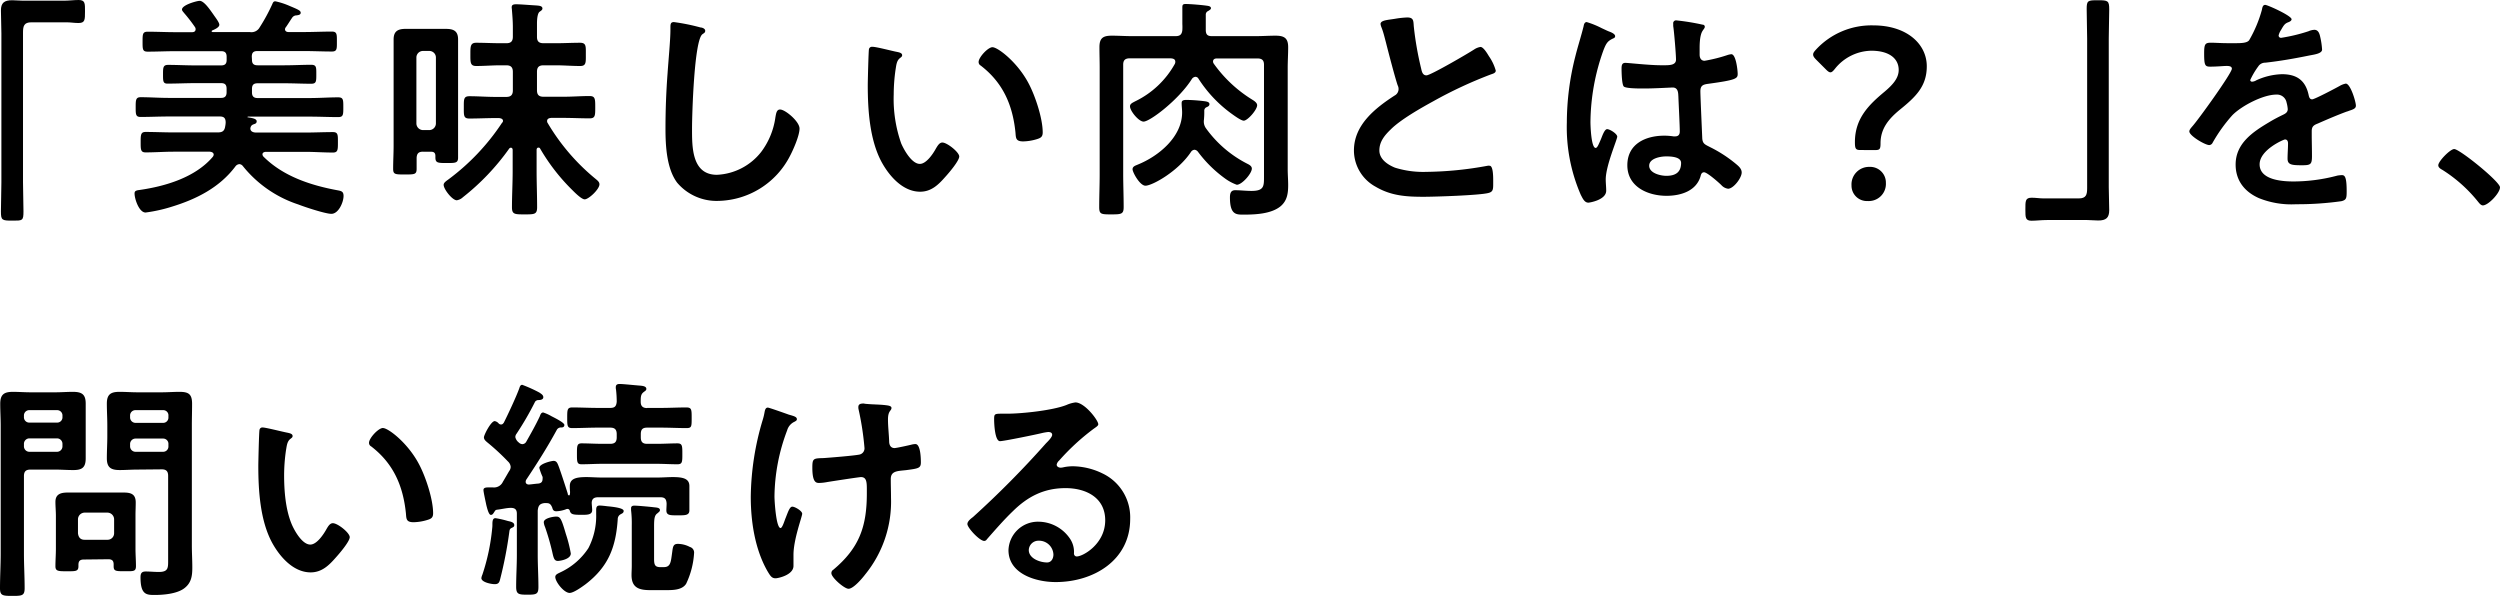
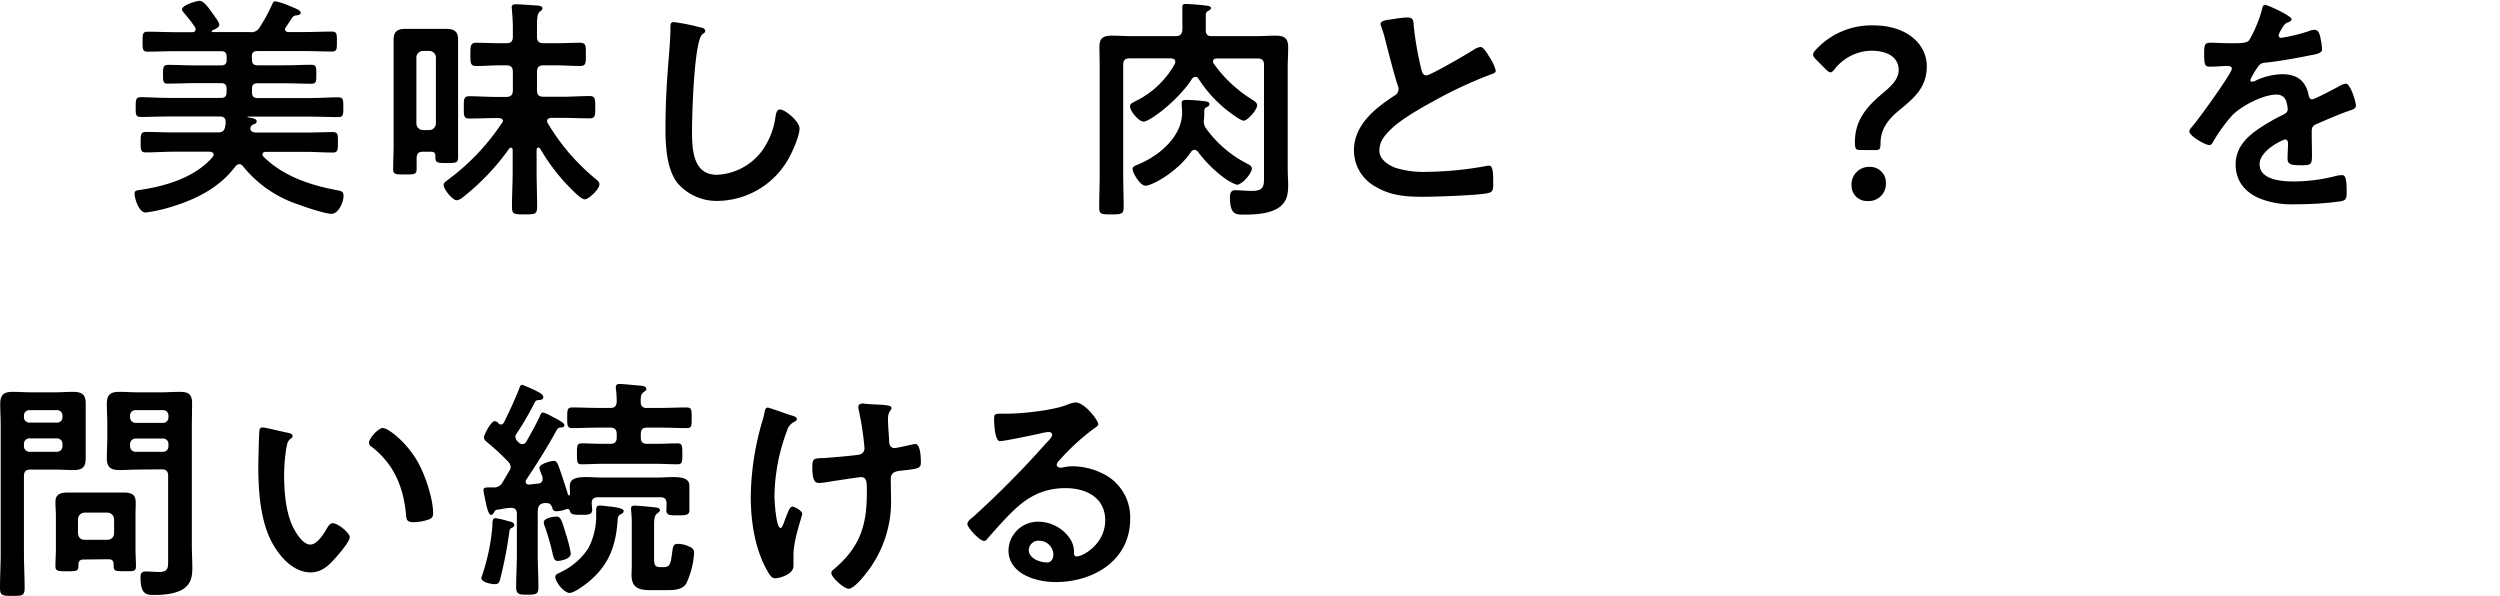
<svg xmlns="http://www.w3.org/2000/svg" viewBox="0 0 536.75 127.94">
  <title>hd_k-oishii_sp</title>
  <g id="レイヤー_2" data-name="レイヤー 2">
    <g id="レイヤー_1-2" data-name="レイヤー 1">
-       <path d="M13.61.15C14.77.15,15.88,0,16.89,0c1.41,0,1.36.76,1.36,2.42,0,1.87,0,2.52-1.41,2.52-.86,0-1.72-.15-2.52-.15H6.75C5.14,4.79,4.94,5.6,4.94,7V39.12c0,2.07.1,4.19.1,6.25s-.2,2-2.42,2-2.42-.1-2.42-2,.1-4.13.1-6.2V7.21C.3,5.55.2,3.93.2,2.27S.91.05,2.62.05c.76,0,1.56.1,2.37.1Z" />
      <path d="M54.1,12.86c0,.8.35,1.16,1.21,1.16h5.8c1.91,0,3.78-.11,5.69-.11,1.16,0,1.11.56,1.11,2.07s0,2-1.11,2c-1.91,0-3.78-.1-5.69-.1h-5.8c-.86,0-1.21.35-1.21,1.21v.75c0,.81.35,1.21,1.21,1.21H66.6c2,0,4-.15,6-.15,1.11,0,1.11.51,1.11,2.12s0,2.12-1.11,2.12c-2,0-4-.1-6-.1H53.24a.11.11,0,0,0-.1.1c0,.05,0,.05.1.05.91.15,1.87.3,1.87.85s-.51.56-.81.71a.89.89,0,0,0-.4.35,1.25,1.25,0,0,0-.15.46c0,.7.65.9,1.26.9H65.49c2,0,4-.1,6-.1,1.11,0,1.06.66,1.06,2.22s0,2.17-1.06,2.17c-2,0-4-.15-6-.15H57c-.3.05-.65.15-.65.55a.77.77,0,0,0,.2.46c4.28,4.28,10.23,6.2,16,7.26.81.15,1.21.3,1.21,1.21,0,1.31-1.06,3.83-2.62,3.83-1.26,0-5.7-1.46-7.06-2a25.39,25.39,0,0,1-11.95-8.27,1,1,0,0,0-.75-.4,1.18,1.18,0,0,0-.81.45c-3.38,4.54-8.37,7.06-13.66,8.68a32.76,32.76,0,0,1-5.65,1.26c-1.41,0-2.37-2.93-2.37-4.09,0-.5.25-.65,1.06-.75,5.65-.81,12-2.73,15.73-7.11a.93.93,0,0,0,.2-.46c0-.45-.4-.6-.81-.65H37.26c-2,0-4,.15-6,.15-1.06,0-1.06-.61-1.06-2.17s0-2.22,1.06-2.22c2,0,4,.1,6,.1h9.48c1,0,1.46-.3,1.61-1.31a5,5,0,0,0,.1-.8c0-1-.4-1.31-1.26-1.31h-11c-2,0-4,.1-6,.1-1.06,0-1.06-.56-1.06-2.07s0-2.17,1.06-2.17c2,0,4,.15,6,.15H47.49c.81,0,1.16-.4,1.16-1.21v-.75c0-.86-.35-1.21-1.16-1.21H41.8c-1.87,0-3.78.1-5.7.1C35,18,35,17.49,35,16s0-2.07,1.11-2.07c1.86,0,3.78.11,5.7.11h5.69c.81,0,1.16-.36,1.16-1.16V12.2c0-.86-.35-1.21-1.16-1.21H37.66c-2,0-3.93.1-5.95.1-1.1,0-1.1-.5-1.1-2.12s0-2.16,1.1-2.16c2,0,4,.1,5.95.1h3.58c.41,0,.76-.15.76-.66a.81.81,0,0,0-.15-.45,33.9,33.9,0,0,0-2.32-3c-.15-.2-.46-.5-.46-.75,0-1,3.23-1.87,3.79-1.87,1,0,2.36,2.12,2.92,2.88.35.55,1.31,1.71,1.31,2.26s-1,1-1.51,1.21c-.15.1-.15.16-.15.21s.15.15.25.15h8a2,2,0,0,0,2.06-1,39,39,0,0,0,2.72-5c.15-.36.26-.61.66-.61a15.72,15.72,0,0,1,3.07,1c1.82.76,2.37,1,2.37,1.46s-.55.51-.9.56a1.15,1.15,0,0,0-.86.4c-.5.71-.91,1.41-1.41,2.12a.74.74,0,0,0-.2.45c0,.46.4.61.75.61h3.33c2,0,4-.1,6-.1,1.11,0,1.06.65,1.06,2.16s.05,2.12-1.06,2.12c-2,0-4-.1-6-.1h-10c-.86,0-1.21.35-1.21,1.21Z" />
      <path d="M90.81,32.57c-.9,0-1.31.35-1.36,1.31,0,.81,0,1.56,0,2.37,0,1.21-.45,1.21-2.52,1.21s-2.52,0-2.52-1.21c0-1.67.1-3.33.1-5V12.4c0-1.31,0-2.62,0-3.93,0-1.76.91-2.27,2.57-2.27.91,0,1.82,0,2.78,0H93c.91,0,1.82,0,2.73,0,1.66,0,2.62.45,2.62,2.27,0,1.31,0,2.62,0,3.93V28.74c0,1.66,0,3.37,0,5C98.38,35,97.82,35,96,35c-2,0-2.52,0-2.52-1.21v-.3c0-.66-.31-.91-.91-.91Zm2.78-20.22a1.41,1.41,0,0,0-1.41-1.41H90.81a1.41,1.41,0,0,0-1.41,1.41V26.52a1.44,1.44,0,0,0,1.41,1.41h1.37a1.44,1.44,0,0,0,1.41-1.41Zm21.93,19.36c-.2,0-.31.25-.31.45v4.59c0,2.57.11,5.14.11,7.72,0,1.56-.56,1.56-2.68,1.56s-2.72,0-2.72-1.51c0-2.57.15-5.2.15-7.77V32.21c0-.25-.1-.5-.4-.5a.51.51,0,0,0-.35.2,50.22,50.22,0,0,1-9.94,10.44,2.47,2.47,0,0,1-1.31.65c-.95,0-2.82-2.37-2.82-3.32,0-.51.71-.91,1.16-1.26a48.08,48.08,0,0,0,11.34-12A.84.84,0,0,0,108,26c0-.5-.46-.6-.86-.65h-.76c-1.86,0-3.73.1-5.59.1-1.26,0-1.21-.61-1.21-2.37s-.05-2.42,1.21-2.42c1.86,0,3.73.15,5.59.15h2.32c1,0,1.41-.45,1.41-1.41V15.43c0-1-.45-1.41-1.41-1.41h-1.21c-1.76,0-3.48.15-5.24.15-1.31,0-1.26-.76-1.26-2.57,0-1.62,0-2.42,1.26-2.42,1.71,0,3.48.1,5.24.1h1.21c1,0,1.41-.41,1.41-1.42v-2c0-1.26-.1-2.47-.2-3.73,0-.2-.05-.36-.05-.56,0-.6.46-.65,1-.65.91,0,3.27.2,4.28.25.46.05,1.32.05,1.32.65,0,.31-.26.46-.61.71s-.56,1.16-.56,2.57V7.92c0,1,.46,1.36,1.42,1.36h2.62c1.71,0,3.48-.1,5.19-.1,1.36,0,1.26.75,1.26,2.47s.1,2.52-1.21,2.52c-1.76,0-3.53-.15-5.24-.15h-2.62c-1,0-1.42.4-1.42,1.41v3.93c0,1,.41,1.41,1.42,1.41h4.28c1.87,0,3.73-.15,5.6-.15,1.21,0,1.21.65,1.21,2.42s0,2.37-1.21,2.37c-1.87,0-3.73-.1-5.6-.1h-2.67c-.4.05-.86.15-.86.7a.76.76,0,0,0,.16.46,45.15,45.15,0,0,0,10.33,12c.35.3.75.6.75,1.11,0,1.05-2.31,3.22-3.17,3.22-.66,0-2.07-1.41-2.57-1.91a42.17,42.17,0,0,1-7-9A.36.36,0,0,0,115.52,31.71Z" />
      <path d="M150.41,5.9c.35,0,1,.25,1,.7s-.3.51-.61.76c-1.76,1.31-2.22,17.29-2.22,20.17,0,3.93-.1,10,5.35,10a12.79,12.79,0,0,0,9.48-4.89,16,16,0,0,0,3.07-7.46c.15-.81.25-1.67,1-1.67,1.11,0,4.18,2.57,4.18,4.09s-1.36,4.58-2.06,5.9a17.68,17.68,0,0,1-15.33,9.63,11.1,11.1,0,0,1-8.87-3.89c-2.27-3-2.52-7.91-2.52-11.59q0-6,.45-11.95c.15-2.32.61-7.16.61-9.23V6c0-.76,0-1.26.75-1.26A43.17,43.17,0,0,1,150.41,5.9Z" />
-       <path d="M192.58,11.14c.41.1,1.11.2,1.11.71,0,.3-.2.4-.5.65-.71.56-.76,1.57-.91,2.42a38,38,0,0,0-.4,5.35,28.79,28.79,0,0,0,1.61,10.53c.61,1.41,2.27,4.39,4,4.39,1.41,0,2.87-2.22,3.47-3.33.31-.5.71-1.26,1.37-1.26,1,0,3.62,2.07,3.62,3s-2.26,3.58-3,4.38c-1.46,1.67-3,3.18-5.39,3.18-3.74,0-6.66-3.38-8.32-6.45-2.52-4.74-2.93-11.1-2.93-16.44,0-.81.16-7.21.25-7.66a.64.64,0,0,1,.71-.56C188,10,191.73,11,192.58,11.14Zm20.52-1c1.11,0,5.35,3.18,7.77,7.82,1.41,2.67,3,7.46,3,10.48,0,1-.5,1.21-1.36,1.47a10.78,10.78,0,0,1-2.82.45c-1.62,0-1.57-.71-1.67-1.92-.6-5.89-2.67-10.68-7.46-14.36a.85.85,0,0,1-.45-.76C210.08,12.35,212.1,10.13,213.1,10.13Z" />
      <path d="M245.53,26.11c-1.06,0-2.92-2.31-2.92-3.27,0-.56.5-.76,1.16-1.11a19.34,19.34,0,0,0,8.46-8,1,1,0,0,0,.11-.45c0-.61-.46-.71-1-.76h-8.77c-1,0-1.42.41-1.42,1.36V37.26c0,2.37.1,4.79.1,7.21,0,1.51-.5,1.56-2.67,1.56S236,46,236,44.47c0-2.37.1-4.69.1-7.06V14.62c0-1.46-.05-3-.05-4.49,0-2,.81-2.47,2.67-2.47,1.41,0,2.88.1,4.29.1h9.38c.95,0,1.36-.35,1.46-1.31a11.83,11.83,0,0,0,0-1.31c0-1.16,0-2.27,0-3.43,0-.55,0-.85.7-.85,1,0,3.38.2,4.44.35.35.05,1,.1,1,.55,0,.26-.3.41-.61.61a.82.82,0,0,0-.5.76V6.4c0,1,.35,1.36,1.31,1.36h9.38c1.41,0,2.87-.1,4.28-.1,1.87,0,2.72.51,2.72,2.47,0,1.47-.1,3-.1,4.49V36.35c0,1.11.1,2.27.1,3.38,0,1.76-.2,3.37-1.66,4.58-2,1.62-5.39,1.77-7.91,1.77-1.57,0-2.93.05-2.93-3.68,0-.81.15-1.56,1.11-1.56,1.16,0,2.32.15,3.53.15,2.72,0,2.67-1.06,2.67-3.13V13.91c0-.95-.4-1.36-1.41-1.36h-8.72c-.41,0-.81.15-.81.66a.81.81,0,0,0,.15.45,28.48,28.48,0,0,0,8.32,7.77c.4.25,1,.65,1,1.16,0,1-2.07,3.32-2.87,3.32-.61,0-2.22-1.21-2.78-1.61a27.86,27.86,0,0,1-6.95-7.41.75.75,0,0,0-.66-.4,1.05,1.05,0,0,0-.71.4C253.14,21.38,246.89,26.11,245.53,26.11Zm22.33,9.08c.41.2.91.5.91,1,0,1.06-2.12,3.48-3.23,3.48a10,10,0,0,1-2.47-1.31,26.78,26.78,0,0,1-5.89-5.8,1.07,1.07,0,0,0-.71-.41,1,1,0,0,0-.76.46c-2.77,4.18-8.32,7.26-9.78,7.26-1.21,0-2.77-2.88-2.77-3.53s.71-.81,1.11-1c4.49-1.81,9.53-5.95,9.53-11.19,0-.66-.1-1.31-.1-2,0-.45.15-.7,1.06-.7a35.71,35.71,0,0,1,4,.3c.3.05.91.15.91.6s-.41.56-.71.71a.79.79,0,0,0-.4.76c0,.6,0,1-.05,1.56,0,.2-.05.45-.05.65a2.46,2.46,0,0,0,.5,1.57A24.76,24.76,0,0,0,267.86,35.19Z" />
      <path d="M299.71,4a19.07,19.07,0,0,1,2.42-.25c1.41,0,1.32.76,1.41,1.92a69.47,69.47,0,0,0,1.57,9c.15.66.3,1.51,1.16,1.51s9-4.74,10.28-5.59a3.32,3.32,0,0,1,1.31-.51c.66,0,1.52,1.52,1.82,2a10.18,10.18,0,0,1,1.46,3.08c0,.5-.55.65-1,.8a92.23,92.23,0,0,0-12.45,5.8c-2.67,1.46-7,3.93-9.07,6-1.31,1.26-2.47,2.62-2.47,4.54S298,35.39,299.51,36a20.33,20.33,0,0,0,6.71.9,75.85,75.85,0,0,0,13.16-1.31,1.38,1.38,0,0,1,.45,0c.71,0,.76,2.07.76,3.13v.6c0,1.31,0,1.87-1.06,2.12-1.92.5-11.45.81-13.87.81-3.73,0-7-.2-10.33-2.17a8.88,8.88,0,0,1-4.64-7.77c0-5.49,4.54-9.07,8.72-11.79a1.57,1.57,0,0,0,.86-1.31,1.73,1.73,0,0,0-.2-.91c-.61-1.82-2-7.16-2.52-9.23-.31-1.16-.56-2.26-1-3.32a2.86,2.86,0,0,1-.15-.61C296.44,4.29,298.1,4.29,299.71,4Z" />
-       <path d="M345.46,6.76c.4.15,1.31.5,1.31,1,0,.31-.21.41-.46.51-1.16.55-1.46,1-2.07,2.57a46.64,46.64,0,0,0-2.77,15.33c0,.8.15,5.59,1.11,5.59.35,0,.61-.65,1.11-1.81.25-.56.76-2.22,1.36-2.22s2.17,1,2.17,1.61-2.47,6.25-2.47,9.18c0,.8.1,1.61.1,2.42,0,2-3.58,2.57-3.83,2.57-.86,0-1.26-1-1.62-1.67a36.41,36.41,0,0,1-3-15.52A57.93,57.93,0,0,1,338.2,12.2c.55-2.22,1.26-4.39,1.81-6.6.05-.36.2-.86.66-.86a18.71,18.71,0,0,1,3.22,1.31C344.55,6.35,345.15,6.65,345.46,6.76Zm20.06-1.47c.25,0,.5.15.5.46s-.3.55-.55,1-.56,1.36-.56,3.57v1.42c0,.7.31,1.31,1.06,1.31a32.41,32.41,0,0,0,5-1.26,4,4,0,0,1,.75-.15c1,0,1.36,3.47,1.36,4.23,0,1-.35,1.31-6.3,2.12-1.11.15-1.71.35-1.71,1.61,0,1,.35,8.72.4,10s.6,1.42,1.71,2a28.27,28.27,0,0,1,5.45,3.53c.6.5,1.31,1.06,1.31,1.91,0,1.16-1.77,3.48-2.92,3.48a2.34,2.34,0,0,1-1.42-.75c-.55-.56-3.07-2.78-3.73-2.78-.5,0-.65.41-.75.81-.91,3.23-4.29,4.24-7.31,4.24-4,0-8.42-1.92-8.42-6.56s4-6.35,7.91-6.35a13.07,13.07,0,0,1,2,.15h.35c.71,0,1-.4,1-1.06,0-1.26-.25-6.05-.3-7.51-.05-.5.05-1.92-1.21-1.92-.41,0-4,.21-6,.21h-.66c-1.26,0-3.38-.05-3.83-.41s-.5-3.17-.5-3.83.05-1.26.8-1.26,5.1.51,7.72.51h.8c1.21,0,2.37-.11,2.37-1.21s-.4-5.95-.6-7.21c0-.16,0-.36,0-.51a.61.61,0,0,1,.7-.7A48.09,48.09,0,0,1,365.52,5.29Zm-7.81,28.29c-1.16,0-3.63.4-3.63,2s2.42,2.17,3.68,2.17c1.91,0,3.17-.71,3.17-2.77C360.93,33.63,358.66,33.58,357.71,33.58Z" />
      <path d="M399.41,32.21c-1,0-1.16-.3-1.16-1.71,0-5.14,3.07-8.07,6.4-10.84,1.72-1.46,3-2.87,3-4.64,0-2.47-2.06-4.13-5.89-4.13A10.2,10.2,0,0,0,394,14.72c-.4.51-.7.81-1,.81s-.61-.25-1.06-.71l-2-2c-.45-.46-.66-.76-.66-1.11s.21-.61.61-1.06a16.21,16.21,0,0,1,12.3-5.2c7.21,0,11.49,4,11.49,8.78,0,4.33-2.41,6.6-5.84,9.37-2.32,1.92-4.09,4-4.09,7.16,0,1.21-.15,1.46-1.11,1.46Zm5.49,7.06A3.68,3.68,0,0,1,401,43.16a3.3,3.3,0,0,1-3.48-3.33,3.77,3.77,0,0,1,3.88-4A3.37,3.37,0,0,1,404.9,39.27Z" />
-       <path d="M439.49,47.24c-1.21,0-2.32.15-3.33.15-1.31,0-1.31-.71-1.31-2.32,0-1.91-.05-2.62,1.36-2.62.86,0,1.72.15,2.58.15h7.51c1.61,0,1.81-.81,1.81-2.22V8.27c0-2.12-.1-4.24-.1-6.35,0-1.82.25-1.87,2.42-1.87s2.42.1,2.42,2-.1,4.13-.1,6.2V40.18c0,1.66.1,3.28.1,4.94s-.7,2.22-2.37,2.22c-.8,0-1.61-.1-2.37-.1Z" />
      <path d="M492,4.13c0,.31-.36.51-.61.61-.81.3-1,.55-1.66,1.71a3.52,3.52,0,0,0-.51,1.16.5.5,0,0,0,.56.51,36.79,36.79,0,0,0,5.85-1.41,3.59,3.59,0,0,1,1.26-.31c.85,0,1.11.81,1.26,1.52a16.06,16.06,0,0,1,.4,2.72c0,.85-1.61,1.06-2.67,1.26-3.18.65-6.35,1.21-9.53,1.56a1.75,1.75,0,0,0-1.51.81,16.44,16.44,0,0,0-1.72,2.92.39.39,0,0,0,.41.35,1.93,1.93,0,0,0,.9-.3,14.08,14.08,0,0,1,5.5-1.31c3.23,0,5.09,1.36,5.75,4.54.1.45.25.86.75.86s5.09-2.42,5.9-2.88a4.18,4.18,0,0,1,1.31-.5c1,0,2.17,3.88,2.17,4.74,0,.6-.55.8-1.51,1.11-.2.1-.46.15-.71.25-2,.75-4,1.61-5.95,2.47-.91.35-1.31.65-1.31,1.66v.66c0,1.56.05,3.07.05,4.64,0,1.81-.25,2-2.16,2-2.17,0-3.08-.1-3.08-1.41,0-1.11.1-2.22.1-3.28,0-.45-.15-.85-.66-.85-.25,0-5.44,2.21-5.44,5.34,0,3.38,4.89,3.68,7.31,3.68a36.74,36.74,0,0,0,9.38-1.26,6.17,6.17,0,0,1,1-.1c.65,0,1,.55,1,3.43,0,1.51-.05,1.91-1.16,2.17a67.34,67.34,0,0,1-9.68.65,18.65,18.65,0,0,1-8-1.31c-3.08-1.36-5-3.78-5-7.21,0-4.54,3.68-7,7.16-9.07,1-.61,2.06-1.16,3.12-1.67.51-.25.91-.55.91-1.16a7,7,0,0,0-.25-1.41,2.09,2.09,0,0,0-2.22-1.71c-2.82,0-7.46,2.42-9.43,4.43a33.68,33.68,0,0,0-4.23,5.9.87.87,0,0,1-.71.51c-.91,0-4.29-2-4.29-2.93,0-.4.41-.8.66-1.11,1.16-1.26,8.47-11.39,8.47-12.35,0-.45-.4-.6-1.11-.6s-2,.15-3.53.15c-1.11,0-1.31-.25-1.31-2.83,0-2,.2-2.31,1.46-2.31.86,0,2.17.1,3.63.1h1.47c1.31,0,2.67,0,3.12-.66a27.44,27.44,0,0,0,2.72-6.5c.1-.56.21-1.06.71-1.06S492,3.38,492,4.13Z" />
-       <path d="M526.92,32c1.16,0,9.83,7,9.83,8.22s-2.52,3.88-3.68,3.88c-.4,0-.76-.45-1-.75a30.9,30.9,0,0,0-7.66-6.86c-.36-.2-.91-.5-.91-1C523.49,34.63,526.06,32,526.92,32Z" />
      <path d="M5.14,118.87c0,2.47.15,4.94.15,7.41,0,1.61-.55,1.66-2.62,1.66S0,127.89,0,126.33c0-2.52.15-5,.15-7.46V91.39c0-1.56-.1-3.13-.1-4.69,0-2,.81-2.57,2.72-2.57,1.26,0,2.57.1,3.84.1h5.24c1.26,0,2.52-.1,3.78-.1,1.91,0,2.77.5,2.77,2.52,0,1.56,0,3.18,0,4.74v2.27c0,1.56,0,3.12,0,4.74,0,2-.8,2.52-2.67,2.52-1.31,0-2.57-.1-3.88-.1H6.55c-1,0-1.41.4-1.41,1.41ZM6.35,88.06a1.14,1.14,0,0,0-1.21,1.21v.25a1.14,1.14,0,0,0,1.21,1.21H12.2a1.13,1.13,0,0,0,1.21-1.21v-.25a1.14,1.14,0,0,0-1.21-1.21ZM5.14,95.78A1.17,1.17,0,0,0,6.35,97H12.2a1.17,1.17,0,0,0,1.21-1.21v-.46a1.17,1.17,0,0,0-1.21-1.21H6.35a1.17,1.17,0,0,0-1.21,1.21ZM18,120.13c-.86,0-1.16.35-1.16,1.16v.3c0,1.11-.66,1.06-2.47,1.06s-2.47,0-2.47-1.06c0-1.26.1-2.52.1-3.78v-7.06c0-1-.1-2-.1-3,0-1.67,1.16-2,2.62-2,1.06,0,2.17,0,3.23,0h5.54c1.11,0,2.17,0,3.28,0,1.56,0,2.57.35,2.57,2.12,0,.9-.05,1.86-.05,2.82v7.11c0,1.26.1,2.52.1,3.73s-.55,1.11-2.42,1.11-2.37,0-2.37-1.06v-.4c0-.81-.35-1.11-1.16-1.11Zm5.09-4.24a1.4,1.4,0,0,0,1.41-1.41v-3a1.45,1.45,0,0,0-1.41-1.42H18.15a1.45,1.45,0,0,0-1.41,1.42v3c.1.91.55,1.41,1.41,1.41Zm6.45-15.07c-1.31,0-2.57.1-3.83.1-1.86,0-2.77-.51-2.77-2.52,0-1.62.1-3.18.1-4.74V91.39c0-1.56-.1-3.18-.1-4.74,0-2,.86-2.52,2.72-2.52,1.31,0,2.57.1,3.88.1h5.15c1.31,0,2.57-.1,3.83-.1,2,0,2.72.5,2.72,2.57,0,1.56-.05,3.13-.05,4.69v25.66c0,1.62.1,3.18.1,4.79,0,1.82-.2,3.33-1.76,4.49s-4.39,1.41-6.36,1.41c-1.76,0-3-.1-3-3.78,0-.81.2-1.26,1.11-1.26s1.86.1,2.82.1c2.07,0,2-.91,2-2.62v-18c0-1-.41-1.41-1.36-1.41Zm-.4-12.76a1.14,1.14,0,0,0-1.21,1.21v.31a1.17,1.17,0,0,0,1.21,1.21H35a1.13,1.13,0,0,0,1.16-1.21v-.31A1.11,1.11,0,0,0,35,88.06Zm-1.21,7.72A1.17,1.17,0,0,0,29.14,97H35a1.13,1.13,0,0,0,1.16-1.21v-.41A1.13,1.13,0,0,0,35,94.16H29.14a1.17,1.17,0,0,0-1.21,1.21Z" />
      <path d="M61.71,92.9c.4.1,1.11.2,1.11.71,0,.3-.2.4-.51.65-.7.56-.75,1.57-.91,2.42A38,38,0,0,0,61,102c0,3.38.3,7.36,1.62,10.53.6,1.42,2.26,4.39,4,4.39,1.41,0,2.87-2.22,3.48-3.33.3-.5.7-1.26,1.36-1.26,1.06,0,3.63,2.07,3.63,3s-2.27,3.58-3,4.38c-1.46,1.67-3,3.18-5.39,3.18-3.73,0-6.66-3.38-8.32-6.45-2.52-4.74-2.92-11.09-2.92-16.44,0-.81.15-7.21.25-7.66a.62.62,0,0,1,.7-.56C57.12,91.79,60.85,92.75,61.71,92.9Zm20.52-1c1.11,0,5.34,3.18,7.76,7.82,1.41,2.67,3,7.46,3,10.49,0,1-.5,1.21-1.36,1.46a10.65,10.65,0,0,1-2.82.45c-1.61,0-1.56-.7-1.66-1.91-.61-5.9-2.67-10.69-7.46-14.37a.84.84,0,0,1-.46-.76C79.2,94.11,81.22,91.89,82.23,91.89Z" />
      <path d="M109.8,113.37c-.41.2-.41.56-.46.91a87.93,87.93,0,0,1-2,10.23c-.15.56-.36.91-1.11.91s-2.88-.4-2.88-1.31a2.66,2.66,0,0,1,.21-.71,44.46,44.46,0,0,0,2.11-9.93,6.13,6.13,0,0,0,.05-.91c0-.8.11-1.31.66-1.31a20.17,20.17,0,0,1,2.67.61c.45.1,1.36.25,1.36.86C110.45,113.12,110.1,113.22,109.8,113.37Zm-2.22-22.23c.3,0,.45-.2.6-.41.91-1.81,2.68-5.59,3.33-7.41.1-.35.25-.7.61-.7a29.73,29.73,0,0,1,3.68,1.66c.35.25.85.51.85,1s-.55.61-1,.61a.91.91,0,0,0-.76.35,65.85,65.85,0,0,1-4,6.9,1.18,1.18,0,0,0-.25.71,2,2,0,0,0,.75,1.16,1.17,1.17,0,0,0,.76.35,1,1,0,0,0,.85-.55c1-1.77,2-3.53,2.88-5.4.15-.4.3-.85.75-.85a9,9,0,0,1,1.77.8c.5.26,2.77,1.36,2.77,1.87s-.45.55-.65.55a1,1,0,0,0-1,.56c-2,3.68-4.24,7.21-6.56,10.69a1.18,1.18,0,0,0-.1.4c0,.45.36.6.71.6.65-.05,1.26-.15,1.92-.2s1-.35,1-1a1.54,1.54,0,0,0,0-.45,12.63,12.63,0,0,1-.7-1.92c0-.9,2.62-1.51,3.07-1.51.71,0,.86.61,1.16,1.36.66,1.87,1.26,3.73,1.87,5.65,0,.2.1.4.3.4s.2-.55.2-.8a9.88,9.88,0,0,1-.05-1.21c0-1.62,1.41-1.92,3.58-1.92,1,0,2.22.1,3.53.1H140.9c1.31,0,2.52-.1,3.53-.1,2.17,0,3.58.3,3.58,1.92,0,.55,0,1,0,2v1.47c0,.65,0,1.56,0,1.76,0,1.11-1,1.06-2.52,1.06s-2.42.05-2.42-1.06c0-.4.05-1,.05-1.46-.05-1-.4-1.36-1.36-1.36H128.45c-.81,0-1.36.25-1.41,1.16,0,.35.1,1.21.1,1.61,0,1.06-1.21,1-2.37,1-1.76,0-2.17-.1-2.42-.81a.51.51,0,0,0-.55-.45,1,1,0,0,0-.36.1,6.51,6.51,0,0,1-2,.4c-.61,0-.76-.35-.86-.75-.25-.61-.5-1-1.16-1a2.87,2.87,0,0,0-.6,0c-1,.15-1.26.6-1.37,1.61v9.48c0,2.32.15,4.59.15,6.91,0,1.56-.45,1.66-2.36,1.66s-2.42-.1-2.42-1.71c0-2.32.15-4.59.15-6.86V110.3c0-.91-.41-1.26-1.31-1.26s-2,.3-3,.4c-.35.1-.35.2-.55.5s-.36.61-.71.61-.65-.71-1-2.17c-.15-.76-.6-2.72-.6-3.18s.45-.55,1-.55h1.06a2.09,2.09,0,0,0,2.11-1.21c.46-.76.91-1.56,1.36-2.32a1.45,1.45,0,0,0,.31-.91,1.73,1.73,0,0,0-.56-1.11A48.6,48.6,0,0,0,104.65,95c-.35-.3-.75-.61-.75-1.11s1.51-3.48,2.32-3.48a1.46,1.46,0,0,1,.85.51A.73.73,0,0,0,107.58,91.14Zm12.2,29.29c-.76,0-.91-.55-1.21-1.92a51,51,0,0,0-1.56-5.39,3,3,0,0,1-.26-1c0-.86,2-1.21,2.68-1.21.85,0,1.11.46,2.06,3.73a28.93,28.93,0,0,1,1.06,4.19C122.55,120.08,120.23,120.43,119.78,120.43Zm12.85-9c-.4,6.05-2,10.23-6.9,14-.76.56-2.57,1.87-3.43,1.87-1.21,0-3.08-2.37-3.08-3.43,0-.56.66-.76,1.11-1a14.43,14.43,0,0,0,6-5.19A15,15,0,0,0,128,110.4c0-.31,0-.56,0-.86,0-.61.1-1,.75-1,.36,0,1.26.1,1.62.15,2.22.2,3.53.51,3.53,1s-.41.56-.71.76A1.15,1.15,0,0,0,132.63,111.46Zm6.31-23.85h3c1.77,0,3.58-.1,5.4-.1,1.16,0,1.16.45,1.16,2.27s0,2.16-1.11,2.16c-1.82,0-3.63-.1-5.45-.1h-3c-1,0-1.36.41-1.36,1.42v.65c0,1,.4,1.41,1.36,1.41H141c1.52,0,3.13-.1,4.44-.1,1.06,0,1.06.56,1.06,2.27s0,2.22-1.06,2.22c-1.46,0-3-.1-4.44-.1H129.36c-1.51,0-3,.1-4.49.1-1,0-1-.51-1-2.22s0-2.27,1-2.27c1.36,0,2.92.1,4.49.1H131c1,0,1.41-.4,1.41-1.41v-.65c0-1-.4-1.42-1.41-1.42h-2.67c-1.81,0-3.63.1-5.45.1-1.05,0-1.1-.4-1.1-2.16s0-2.27,1.1-2.27c1.82,0,3.64.1,5.45.1H131c1,0,1.31-.35,1.41-1.31a22.88,22.88,0,0,0-.15-2.62,1.77,1.77,0,0,1-.05-.51c0-.6.4-.7.86-.7.7,0,3.53.3,4.33.35.46.05,1.37.1,1.37.71,0,.35-.31.45-.66.75-.55.46-.55,1.06-.55,2S138,87.61,138.94,87.61Zm3.58,34.18c1.51,0,1.51-1.16,1.81-3.28.15-1.16.25-1.71,1.21-1.71a5.61,5.61,0,0,1,2.57.66,1.24,1.24,0,0,1,.91,1.31,17.66,17.66,0,0,1-1.71,6.6c-.86,1.36-2.88,1.36-4.29,1.36h-3.43c-2.37,0-4-.5-4-3.23,0-.65.05-1.31.05-2v-8.62a24.38,24.38,0,0,0-.15-3.33v-.4c0-.46.35-.56.7-.56.66,0,3.43.25,4.19.35.5.06,1.31.06,1.31.61,0,.3-.3.45-.5.66-.61.4-.76,1-.76,2.77v7.11c0,1.36.3,1.71,1.46,1.71Z" />
      <path d="M171.09,90c0,.3-.26.4-.51.55A2.89,2.89,0,0,0,169,92.4a41,41,0,0,0-2.72,14.17c0,1,.35,6.8,1.31,6.8.4,0,.9-1.76,1.11-2.22.5-1.26.85-2.37,1.41-2.37s2.12.91,2.12,1.52-1.87,5.49-1.87,8.82c0,.76,0,1.56,0,2.37,0,2-3.38,2.67-3.83,2.67-.81,0-1.11-.45-1.77-1.56-2.67-4.69-3.57-10.59-3.57-15.93a59.27,59.27,0,0,1,2.57-16.54,11.62,11.62,0,0,0,.35-1.41c.1-.46.15-1.21.75-1.21.26,0,3.94,1.31,4.49,1.51C170.38,89.32,171.09,89.47,171.09,90Zm14.11-3.38c.25,0,.61.1.86.1,1.56.15,3.13.1,4.64.35.25.06.7.16.7.51,0,.65-.75.55-.75,2.47,0,1.56.2,3.13.25,4.69,0,.75.3,1.46,1.16,1.46.4,0,3.17-.61,3.73-.76a3.86,3.86,0,0,1,.75-.1c1.11,0,1.17,3.08,1.17,3.94,0,1.26-.56,1.31-3.18,1.66-1.82.2-3.28.15-3.28,1.91,0,1.37.05,2.73.05,4a24.75,24.75,0,0,1-5.54,16.48c-.61.81-2.52,3.08-3.58,3.08-.91,0-3.68-2.42-3.68-3.33a.82.82,0,0,1,.4-.75c5.55-4.64,7.21-9.23,7.21-16.39V105c0-1.56-.1-2.57-1.26-2.57-.4,0-6.3.91-7.21,1.06a10.54,10.54,0,0,1-1.76.2c-.66,0-1.47-.1-1.47-3.28,0-2,.21-2,2.42-2.06,1.41-.1,6.56-.51,7.72-.76a1.36,1.36,0,0,0,1.06-1.36,61.38,61.38,0,0,0-1.26-8.27,1.88,1.88,0,0,1-.06-.6C184.29,86.8,184.75,86.65,185.2,86.65Z" />
      <path d="M235.8,91.09c0,.35-.56.65-1.11,1.06a48.66,48.66,0,0,0-7.31,6.75,1.54,1.54,0,0,0-.51.86c0,.4.41.65.86.65a3.11,3.11,0,0,0,.66-.1,9.59,9.59,0,0,1,2.06-.2,14.86,14.86,0,0,1,6.2,1.51,10.42,10.42,0,0,1,6,9.79c0,8.92-7.91,13.56-16,13.56-4.18,0-10.13-1.72-10.13-6.86a6.33,6.33,0,0,1,6.45-6.1,8.24,8.24,0,0,1,6.71,3.58,5.06,5.06,0,0,1,.9,3.23c0,.35.21.65.61.65,1.31,0,6.1-2.67,6.1-7.76,0-4.89-4.14-6.91-8.52-6.91-4.59,0-8.07,1.77-11.29,4.94-2,1.92-3.79,4-5.6,6.05a.68.68,0,0,1-.56.35c-1,0-3.62-2.82-3.62-3.63,0-.6.75-1.16,1.21-1.51a201.81,201.81,0,0,0,15.67-15.83c.41-.4,1.32-1.31,1.32-1.81s-.46-.61-.86-.61a12.17,12.17,0,0,0-1.21.2c-1.21.31-8.32,1.77-9.13,1.77-1.11,0-1.26-3.78-1.26-4.64,0-1.16.05-1.26,1.57-1.26h1.21c3.22,0,9.83-.71,12.75-1.87a7,7,0,0,1,1.92-.55C232.87,86.4,235.8,90.23,235.8,91.09Zm-12.76,25a2.08,2.08,0,0,0-2.16,2c0,1.82,2.41,2.67,3.93,2.67.95,0,1.36-.9,1.36-1.71A3.09,3.09,0,0,0,223,116.09Z" />
    </g>
  </g>
</svg>